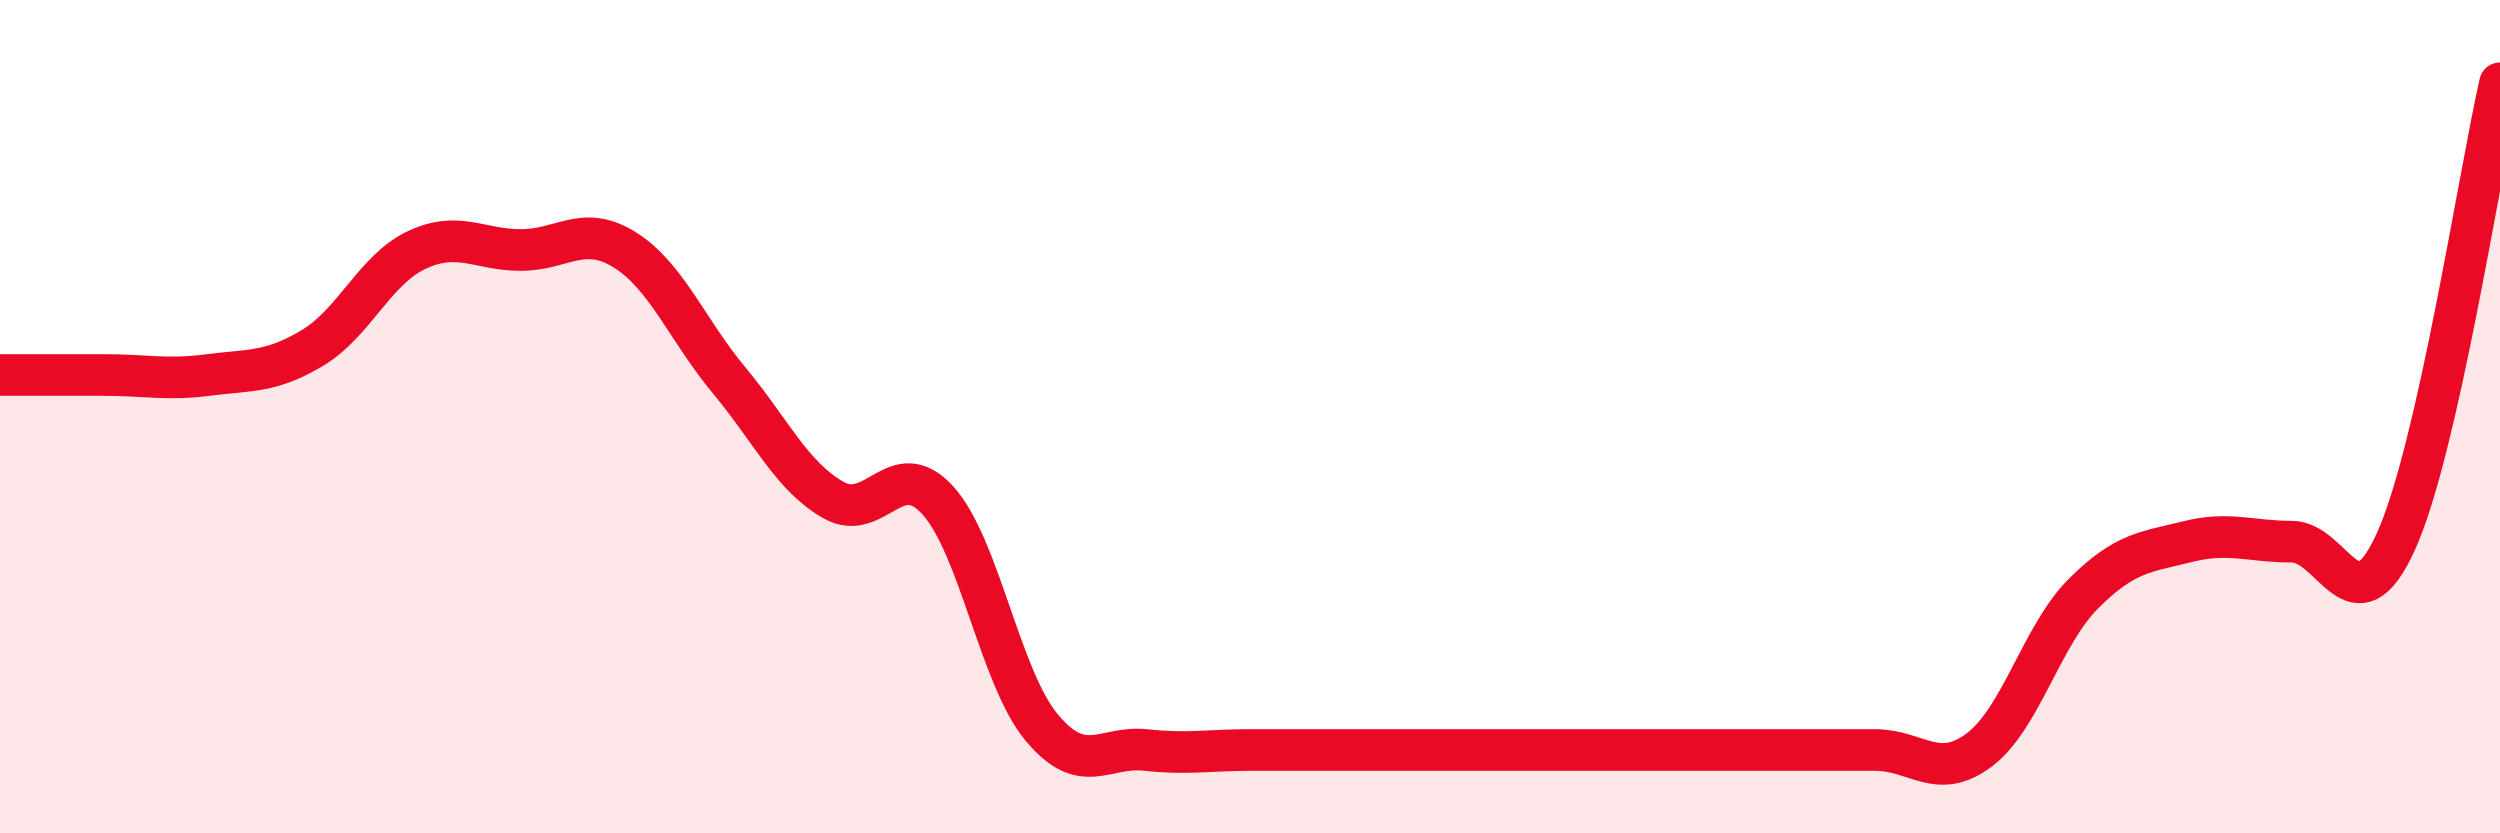
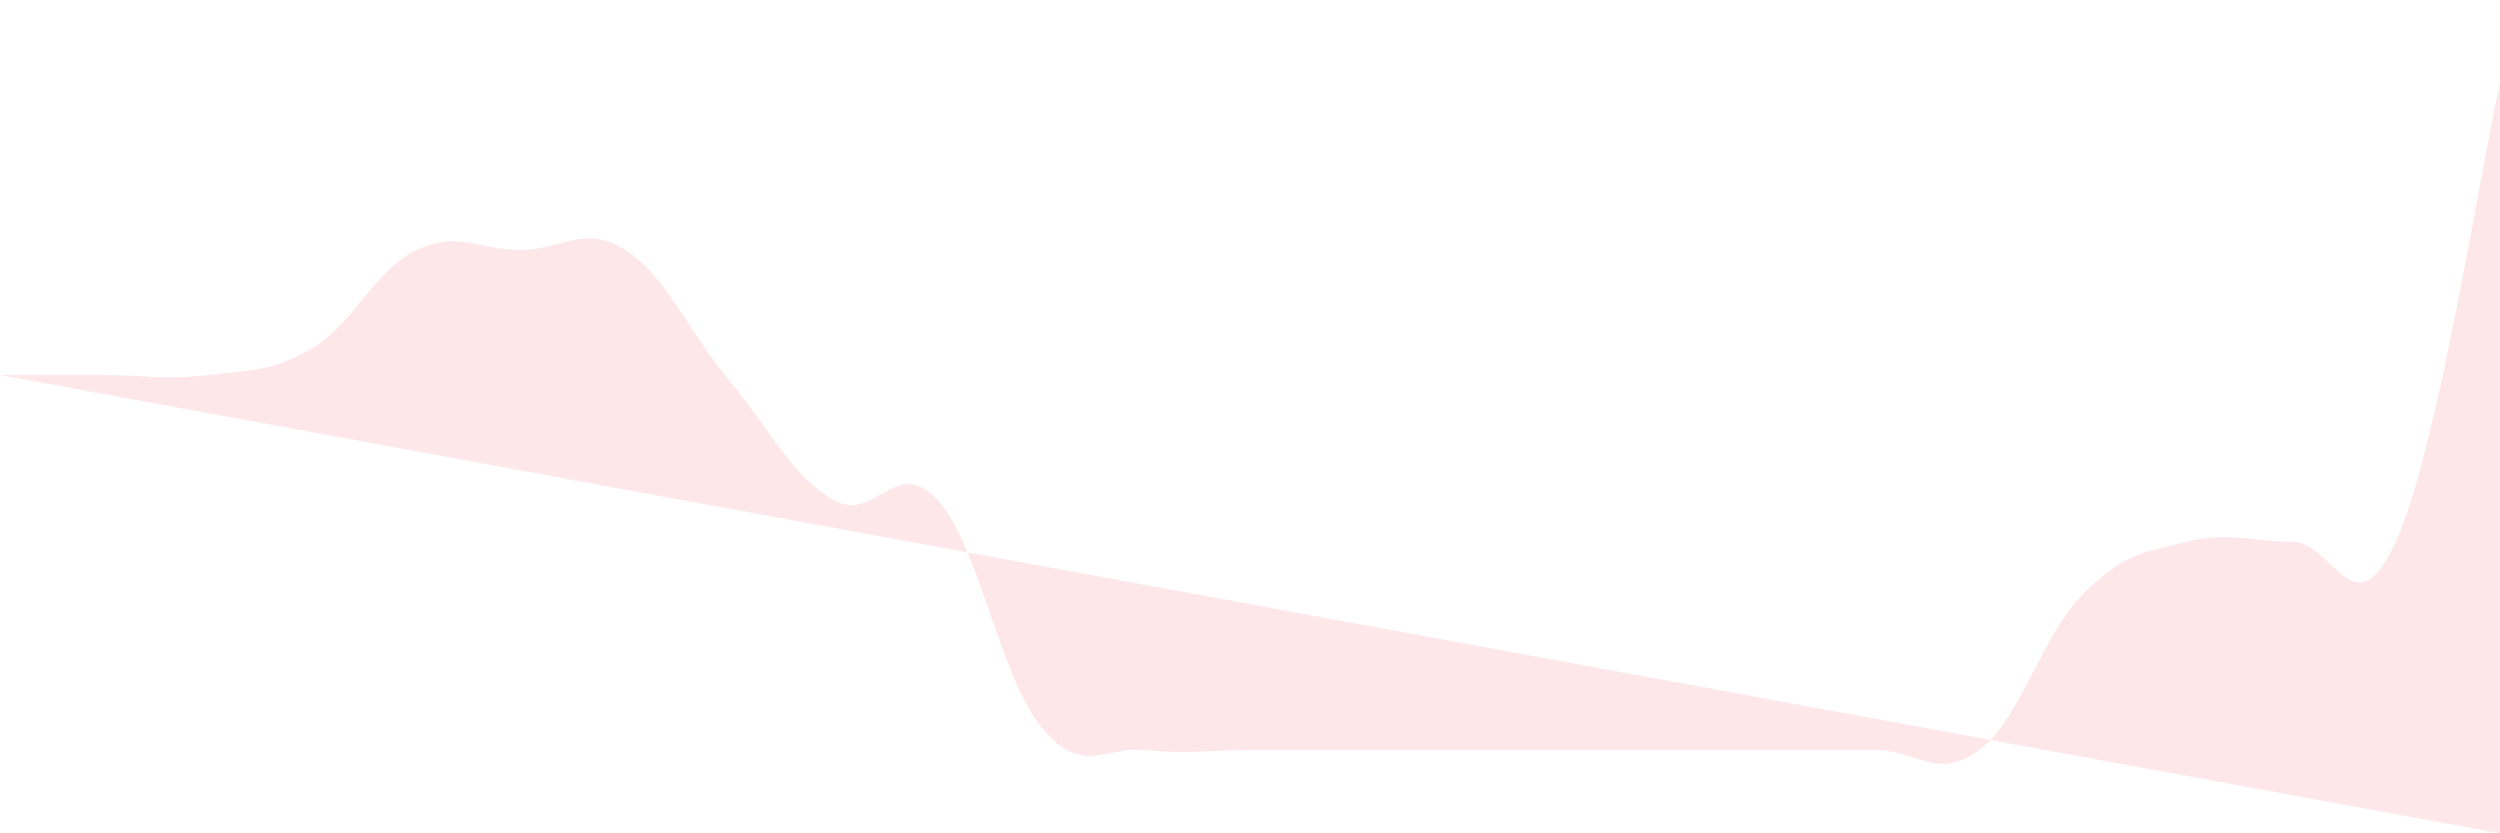
<svg xmlns="http://www.w3.org/2000/svg" width="60" height="20" viewBox="0 0 60 20">
-   <path d="M 0,9 C 0.5,9 1.5,9 2.5,9 C 3.5,9 4,9.13 5,9 C 6,8.87 6.5,8.95 7.5,8.35 C 8.5,7.75 9,6.47 10,6 C 11,5.53 11.5,6 12.5,6 C 13.5,6 14,5.37 15,6 C 16,6.63 16.5,7.93 17.5,9.13 C 18.5,10.33 19,11.43 20,12 C 21,12.57 21.5,10.91 22.5,12 C 23.5,13.09 24,16.26 25,17.46 C 26,18.66 26.5,17.89 27.5,18 C 28.5,18.11 29,18 30,18 C 31,18 31.5,18 32.5,18 C 33.5,18 34,18 35,18 C 36,18 36.5,18 37.5,18 C 38.5,18 39,18 40,18 C 41,18 41.5,18 42.5,18 C 43.5,18 44,18 45,18 C 46,18 46.5,18.75 47.5,18 C 48.5,17.25 49,15.25 50,14.25 C 51,13.25 51.5,13.25 52.5,13 C 53.5,12.75 54,13 55,13 C 56,13 56.5,15.2 57.5,13 C 58.5,10.8 59.5,4.2 60,2L60 20L0 20Z" fill="#EB0A25" opacity="0.1" stroke-linecap="round" stroke-linejoin="round" />
-   <path d="M 0,9 C 0.5,9 1.5,9 2.5,9 C 3.5,9 4,9.13 5,9 C 6,8.87 6.5,8.95 7.5,8.35 C 8.5,7.75 9,6.47 10,6 C 11,5.53 11.5,6 12.5,6 C 13.5,6 14,5.37 15,6 C 16,6.63 16.5,7.93 17.5,9.13 C 18.5,10.33 19,11.43 20,12 C 21,12.57 21.5,10.91 22.5,12 C 23.5,13.09 24,16.26 25,17.46 C 26,18.66 26.5,17.89 27.5,18 C 28.5,18.11 29,18 30,18 C 31,18 31.5,18 32.5,18 C 33.5,18 34,18 35,18 C 36,18 36.5,18 37.5,18 C 38.5,18 39,18 40,18 C 41,18 41.5,18 42.5,18 C 43.5,18 44,18 45,18 C 46,18 46.5,18.75 47.5,18 C 48.5,17.25 49,15.25 50,14.25 C 51,13.25 51.5,13.25 52.5,13 C 53.5,12.75 54,13 55,13 C 56,13 56.5,15.2 57.5,13 C 58.5,10.8 59.5,4.2 60,2" stroke="#EB0A25" stroke-width="1" fill="none" stroke-linecap="round" stroke-linejoin="round" />
+   <path d="M 0,9 C 0.5,9 1.5,9 2.5,9 C 3.5,9 4,9.13 5,9 C 6,8.87 6.5,8.95 7.5,8.35 C 8.5,7.75 9,6.47 10,6 C 11,5.53 11.5,6 12.5,6 C 13.5,6 14,5.37 15,6 C 16,6.63 16.5,7.93 17.5,9.13 C 18.5,10.33 19,11.43 20,12 C 21,12.57 21.5,10.91 22.5,12 C 23.5,13.09 24,16.26 25,17.46 C 26,18.66 26.5,17.89 27.5,18 C 28.5,18.11 29,18 30,18 C 31,18 31.5,18 32.5,18 C 33.5,18 34,18 35,18 C 36,18 36.5,18 37.5,18 C 38.5,18 39,18 40,18 C 41,18 41.5,18 42.5,18 C 43.5,18 44,18 45,18 C 46,18 46.5,18.75 47.5,18 C 48.5,17.25 49,15.25 50,14.25 C 51,13.25 51.5,13.25 52.5,13 C 53.5,12.75 54,13 55,13 C 56,13 56.5,15.2 57.5,13 C 58.5,10.8 59.5,4.2 60,2L60 20Z" fill="#EB0A25" opacity="0.1" stroke-linecap="round" stroke-linejoin="round" />
</svg>